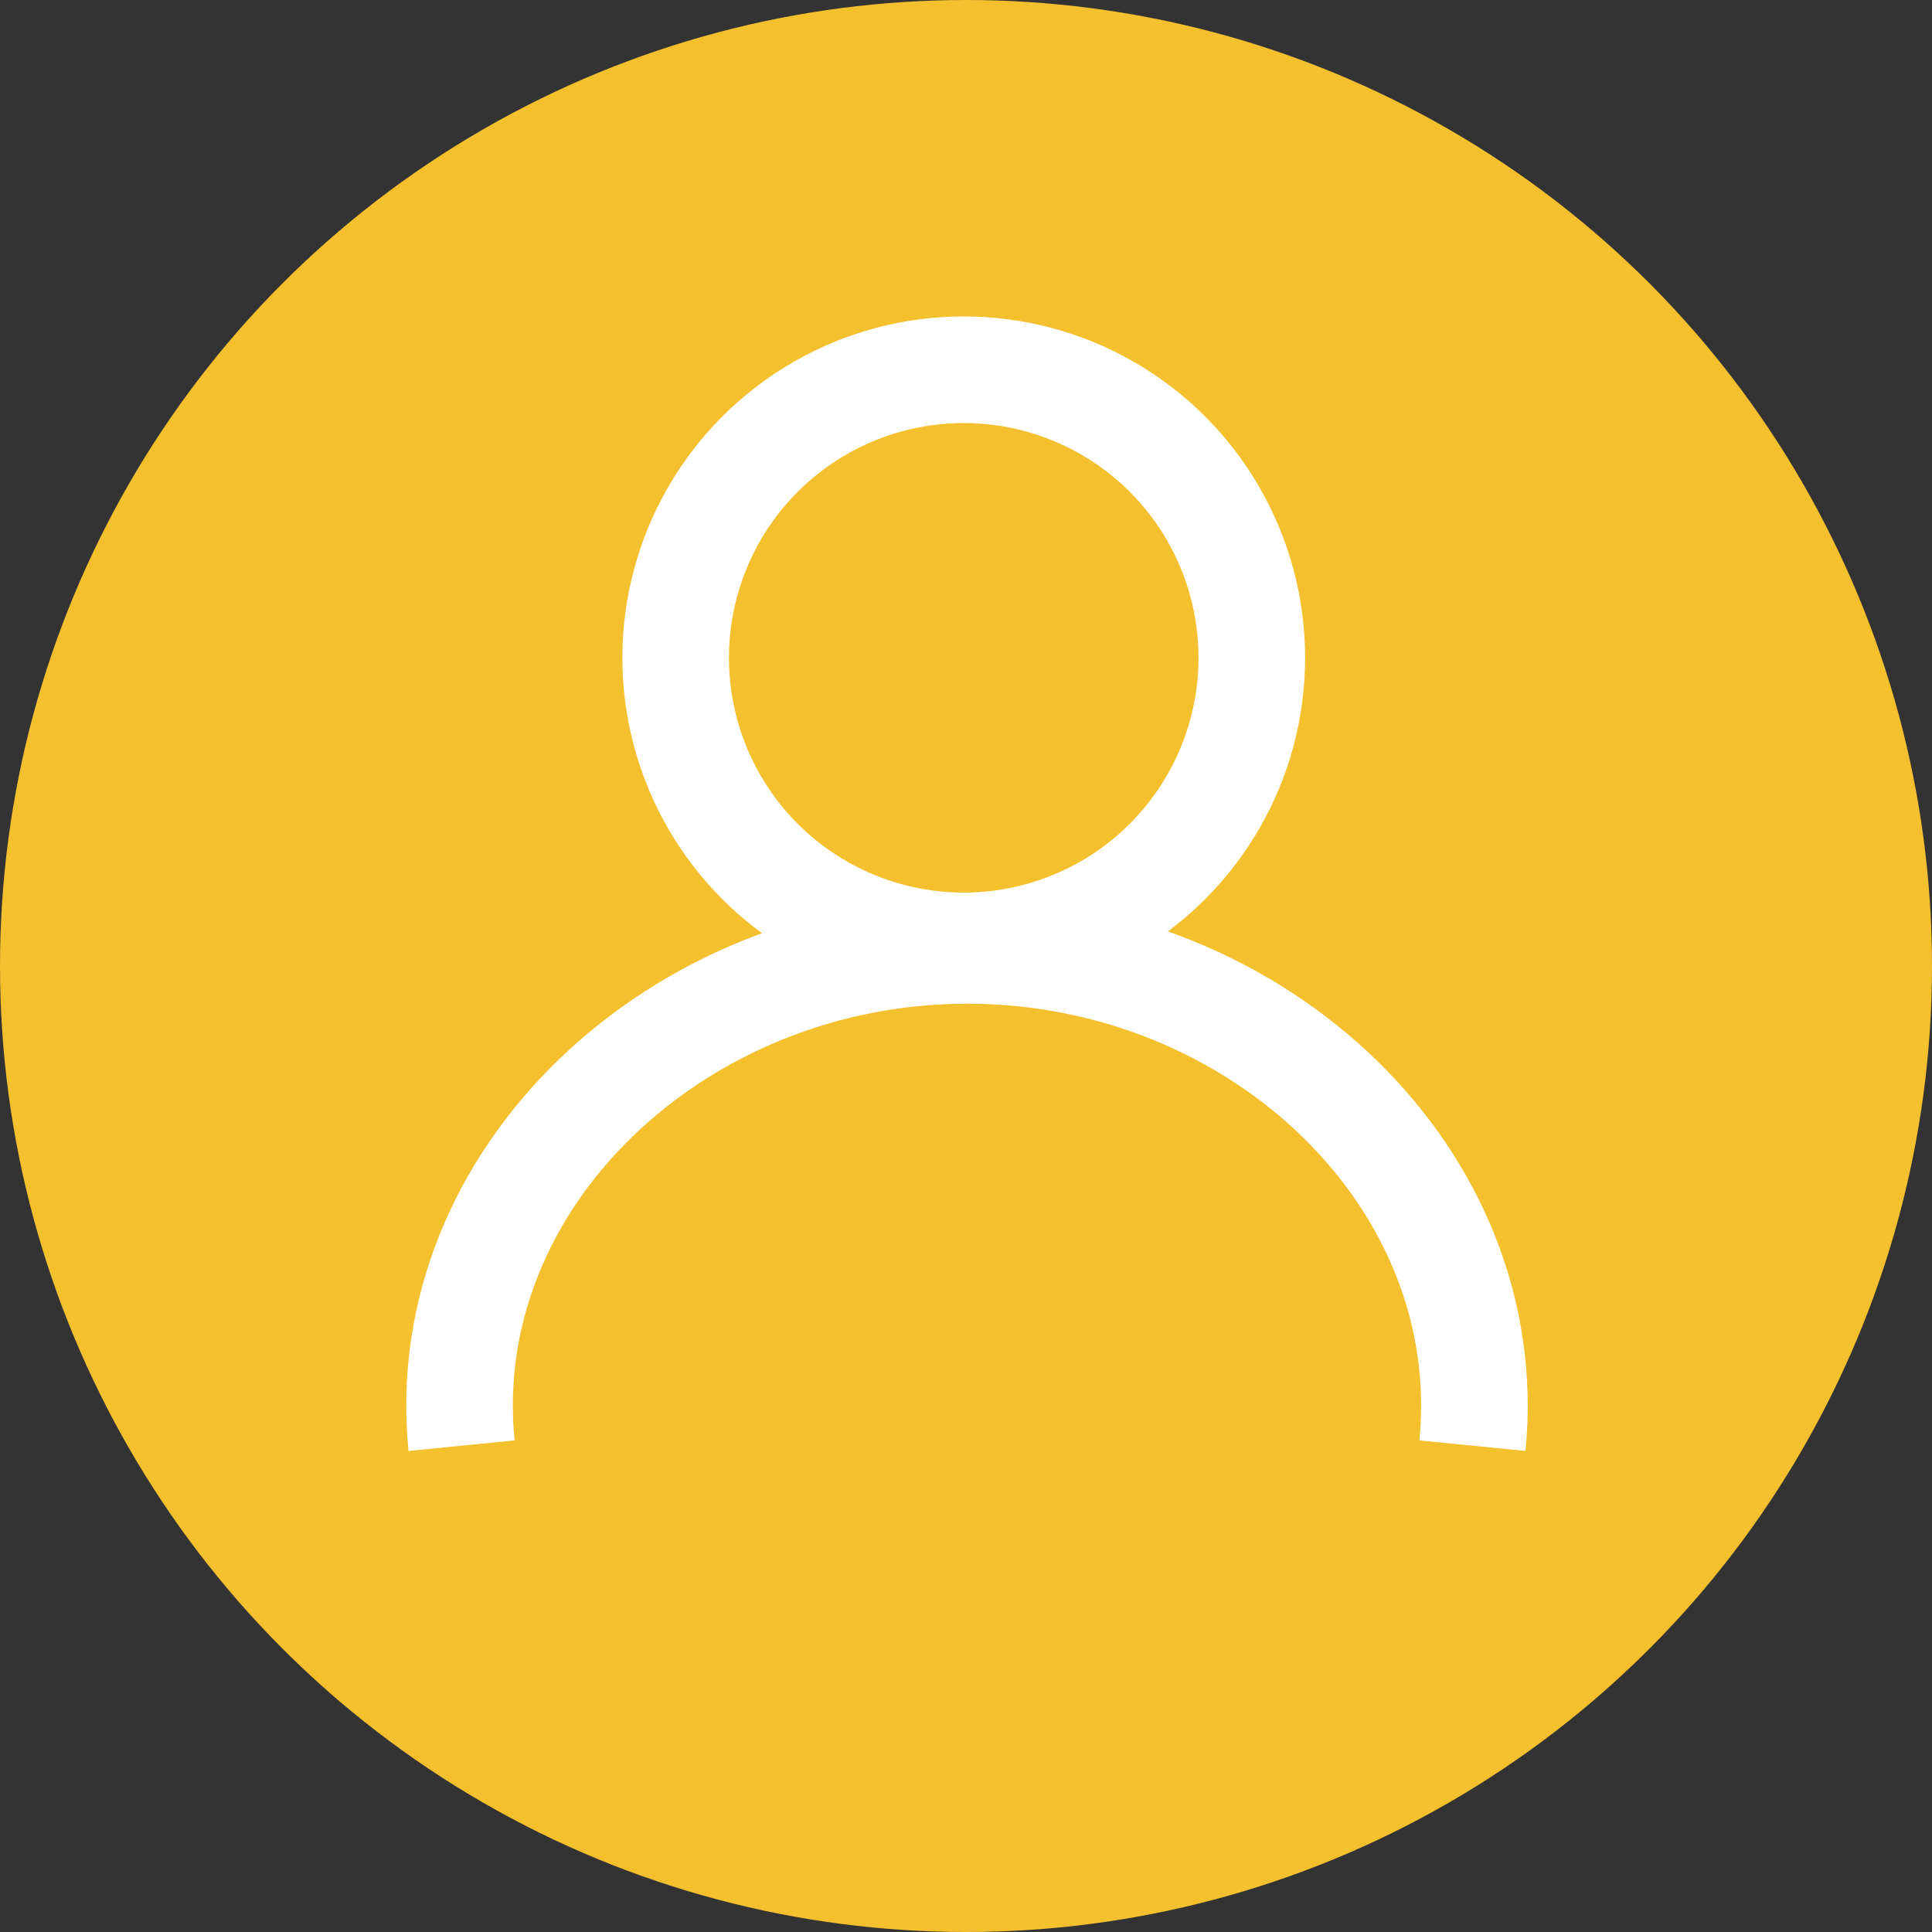
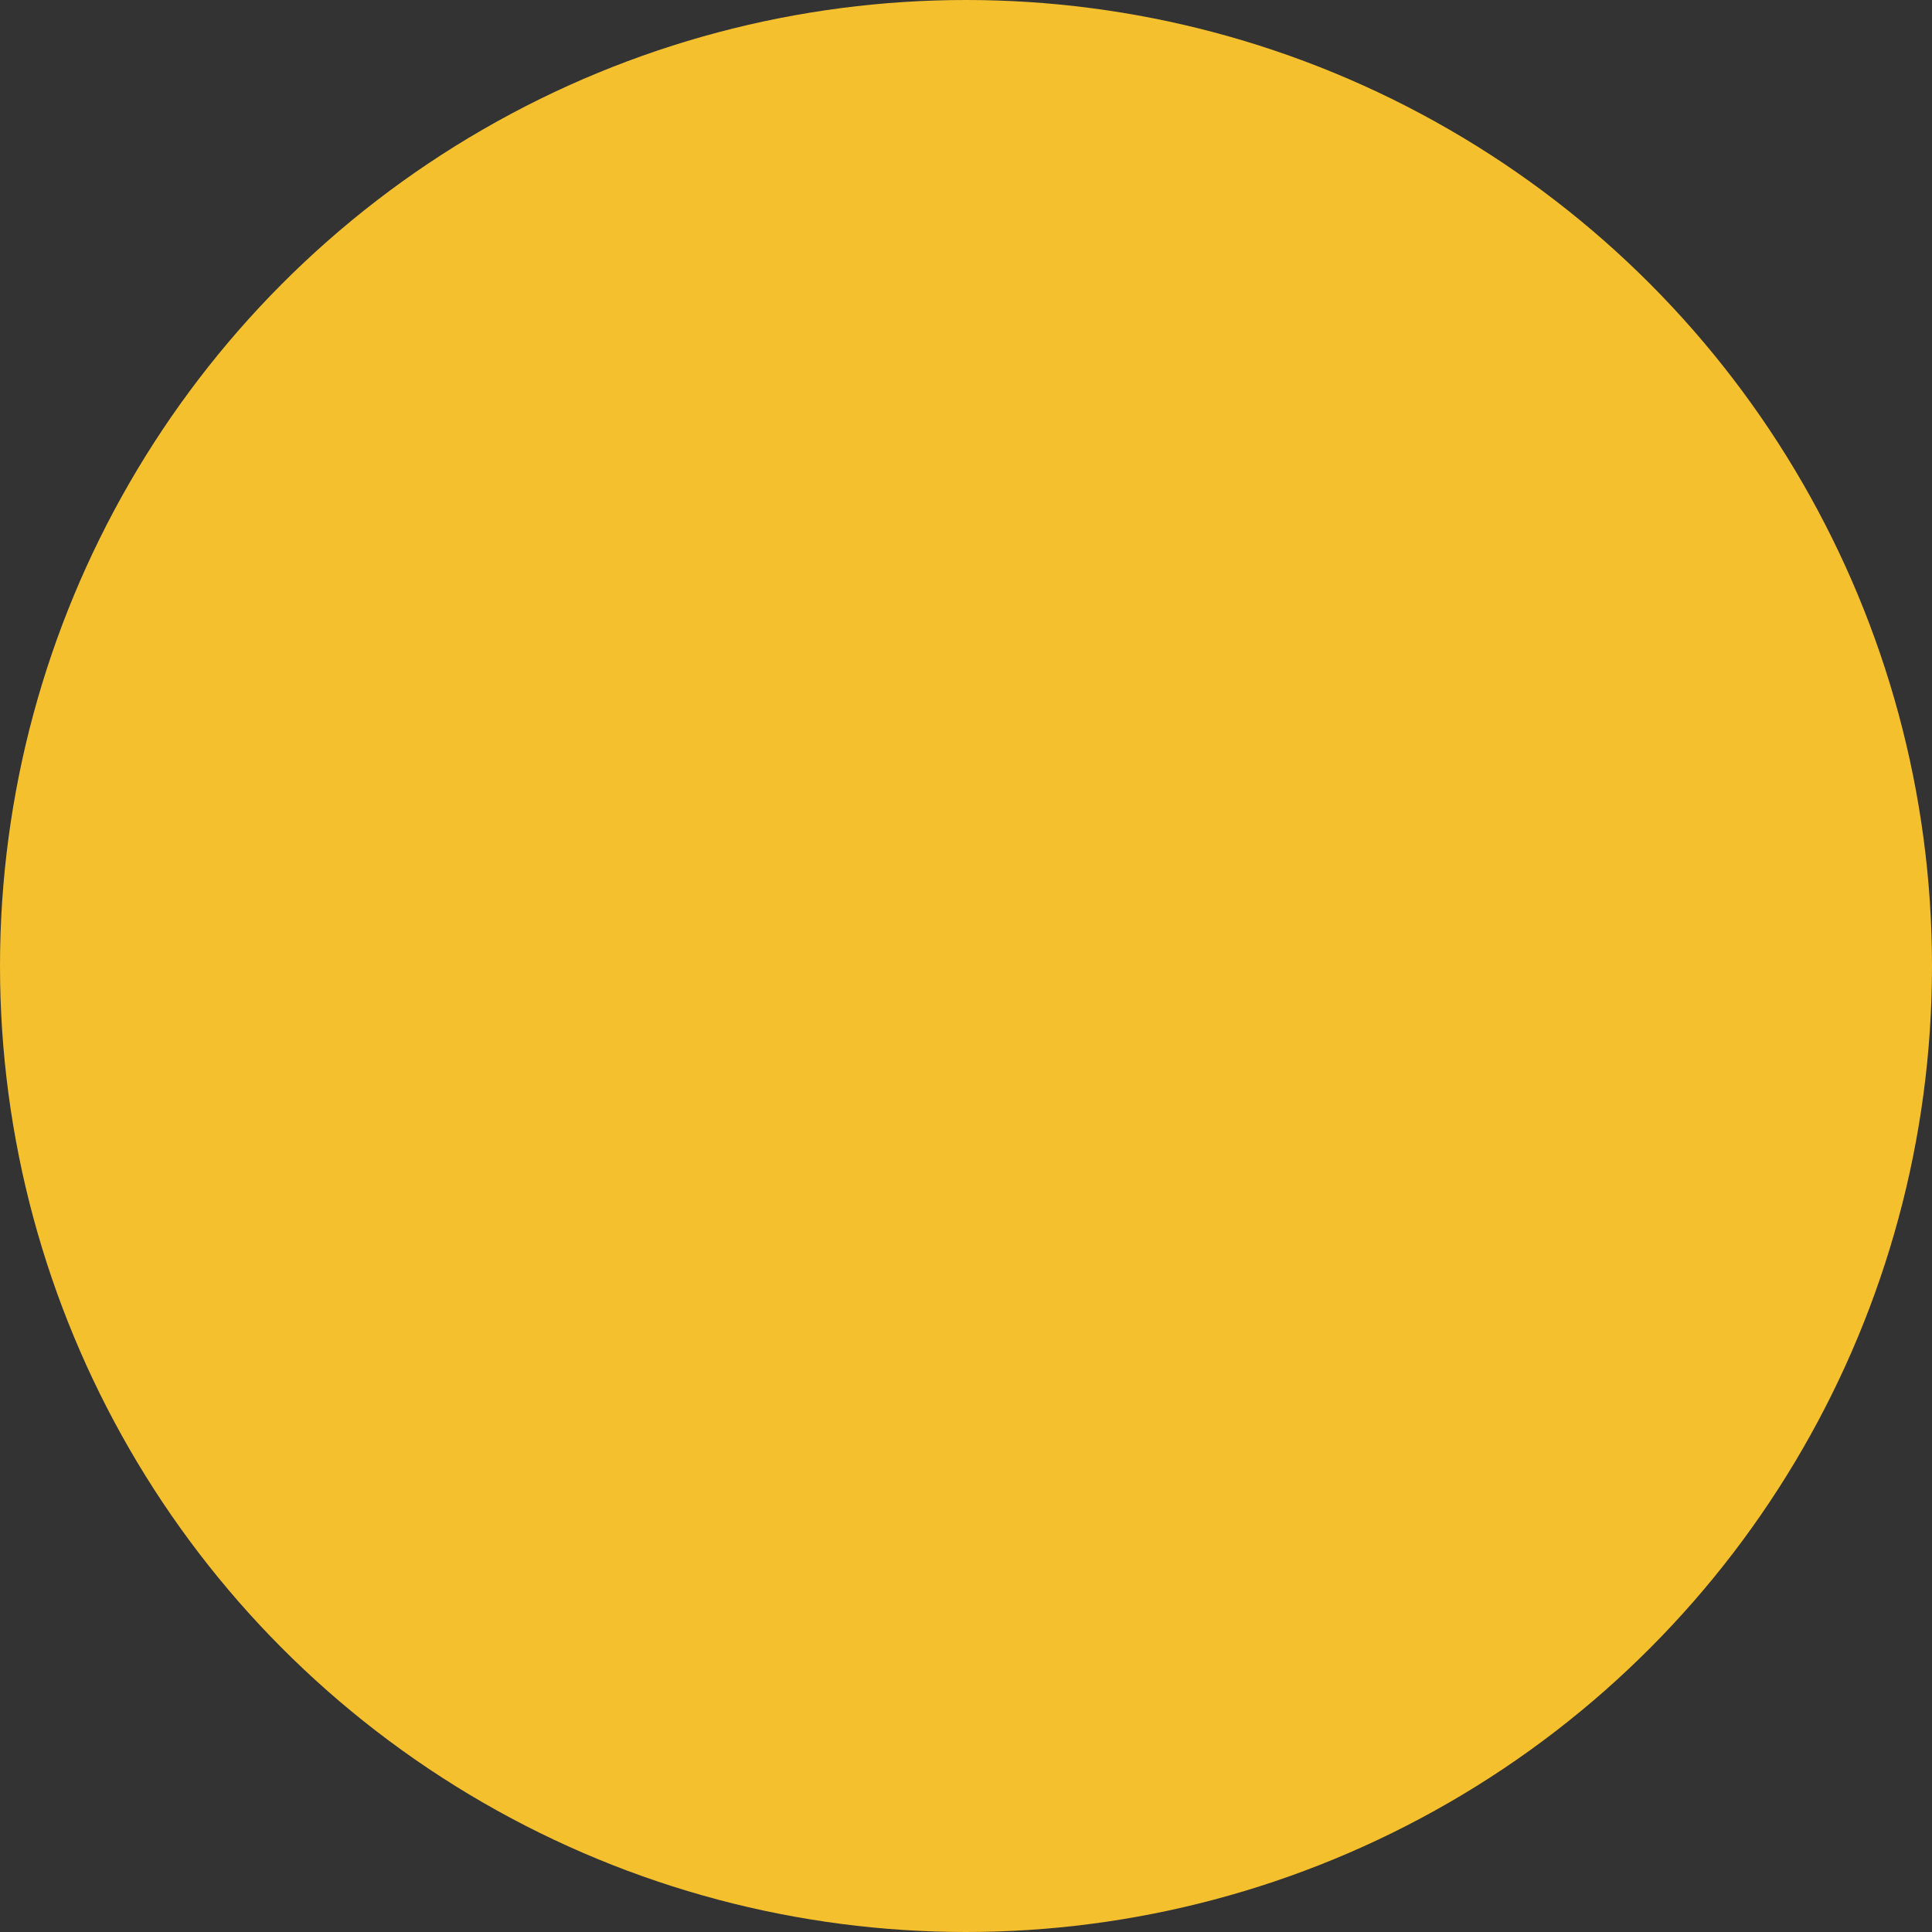
<svg xmlns="http://www.w3.org/2000/svg" id="contact-spin-out" viewBox="0 0 145 145">
  <rect x="0" y="0" width="145" height="145" fill="#333333" stroke="none" />
  <defs>
    <style>.cls-1{fill:#f5c02e;}.cls-2{fill:none;stroke:#fff;stroke-miterlimit:10;stroke-width:8px;}</style>
  </defs>
  <title>contact</title>
  <circle class="cls-1" cx="72.5" cy="72.5" r="72.5" />
-   <circle class="cls-2" cx="72.33" cy="49.37" r="21.62" />
-   <path class="cls-2" d="M36.64,111.5c-2-20.07,16.28-37.25,38.1-37.17s39.74,17.22,37.77,37.17" transform="translate(-2 -3)" />
</svg>